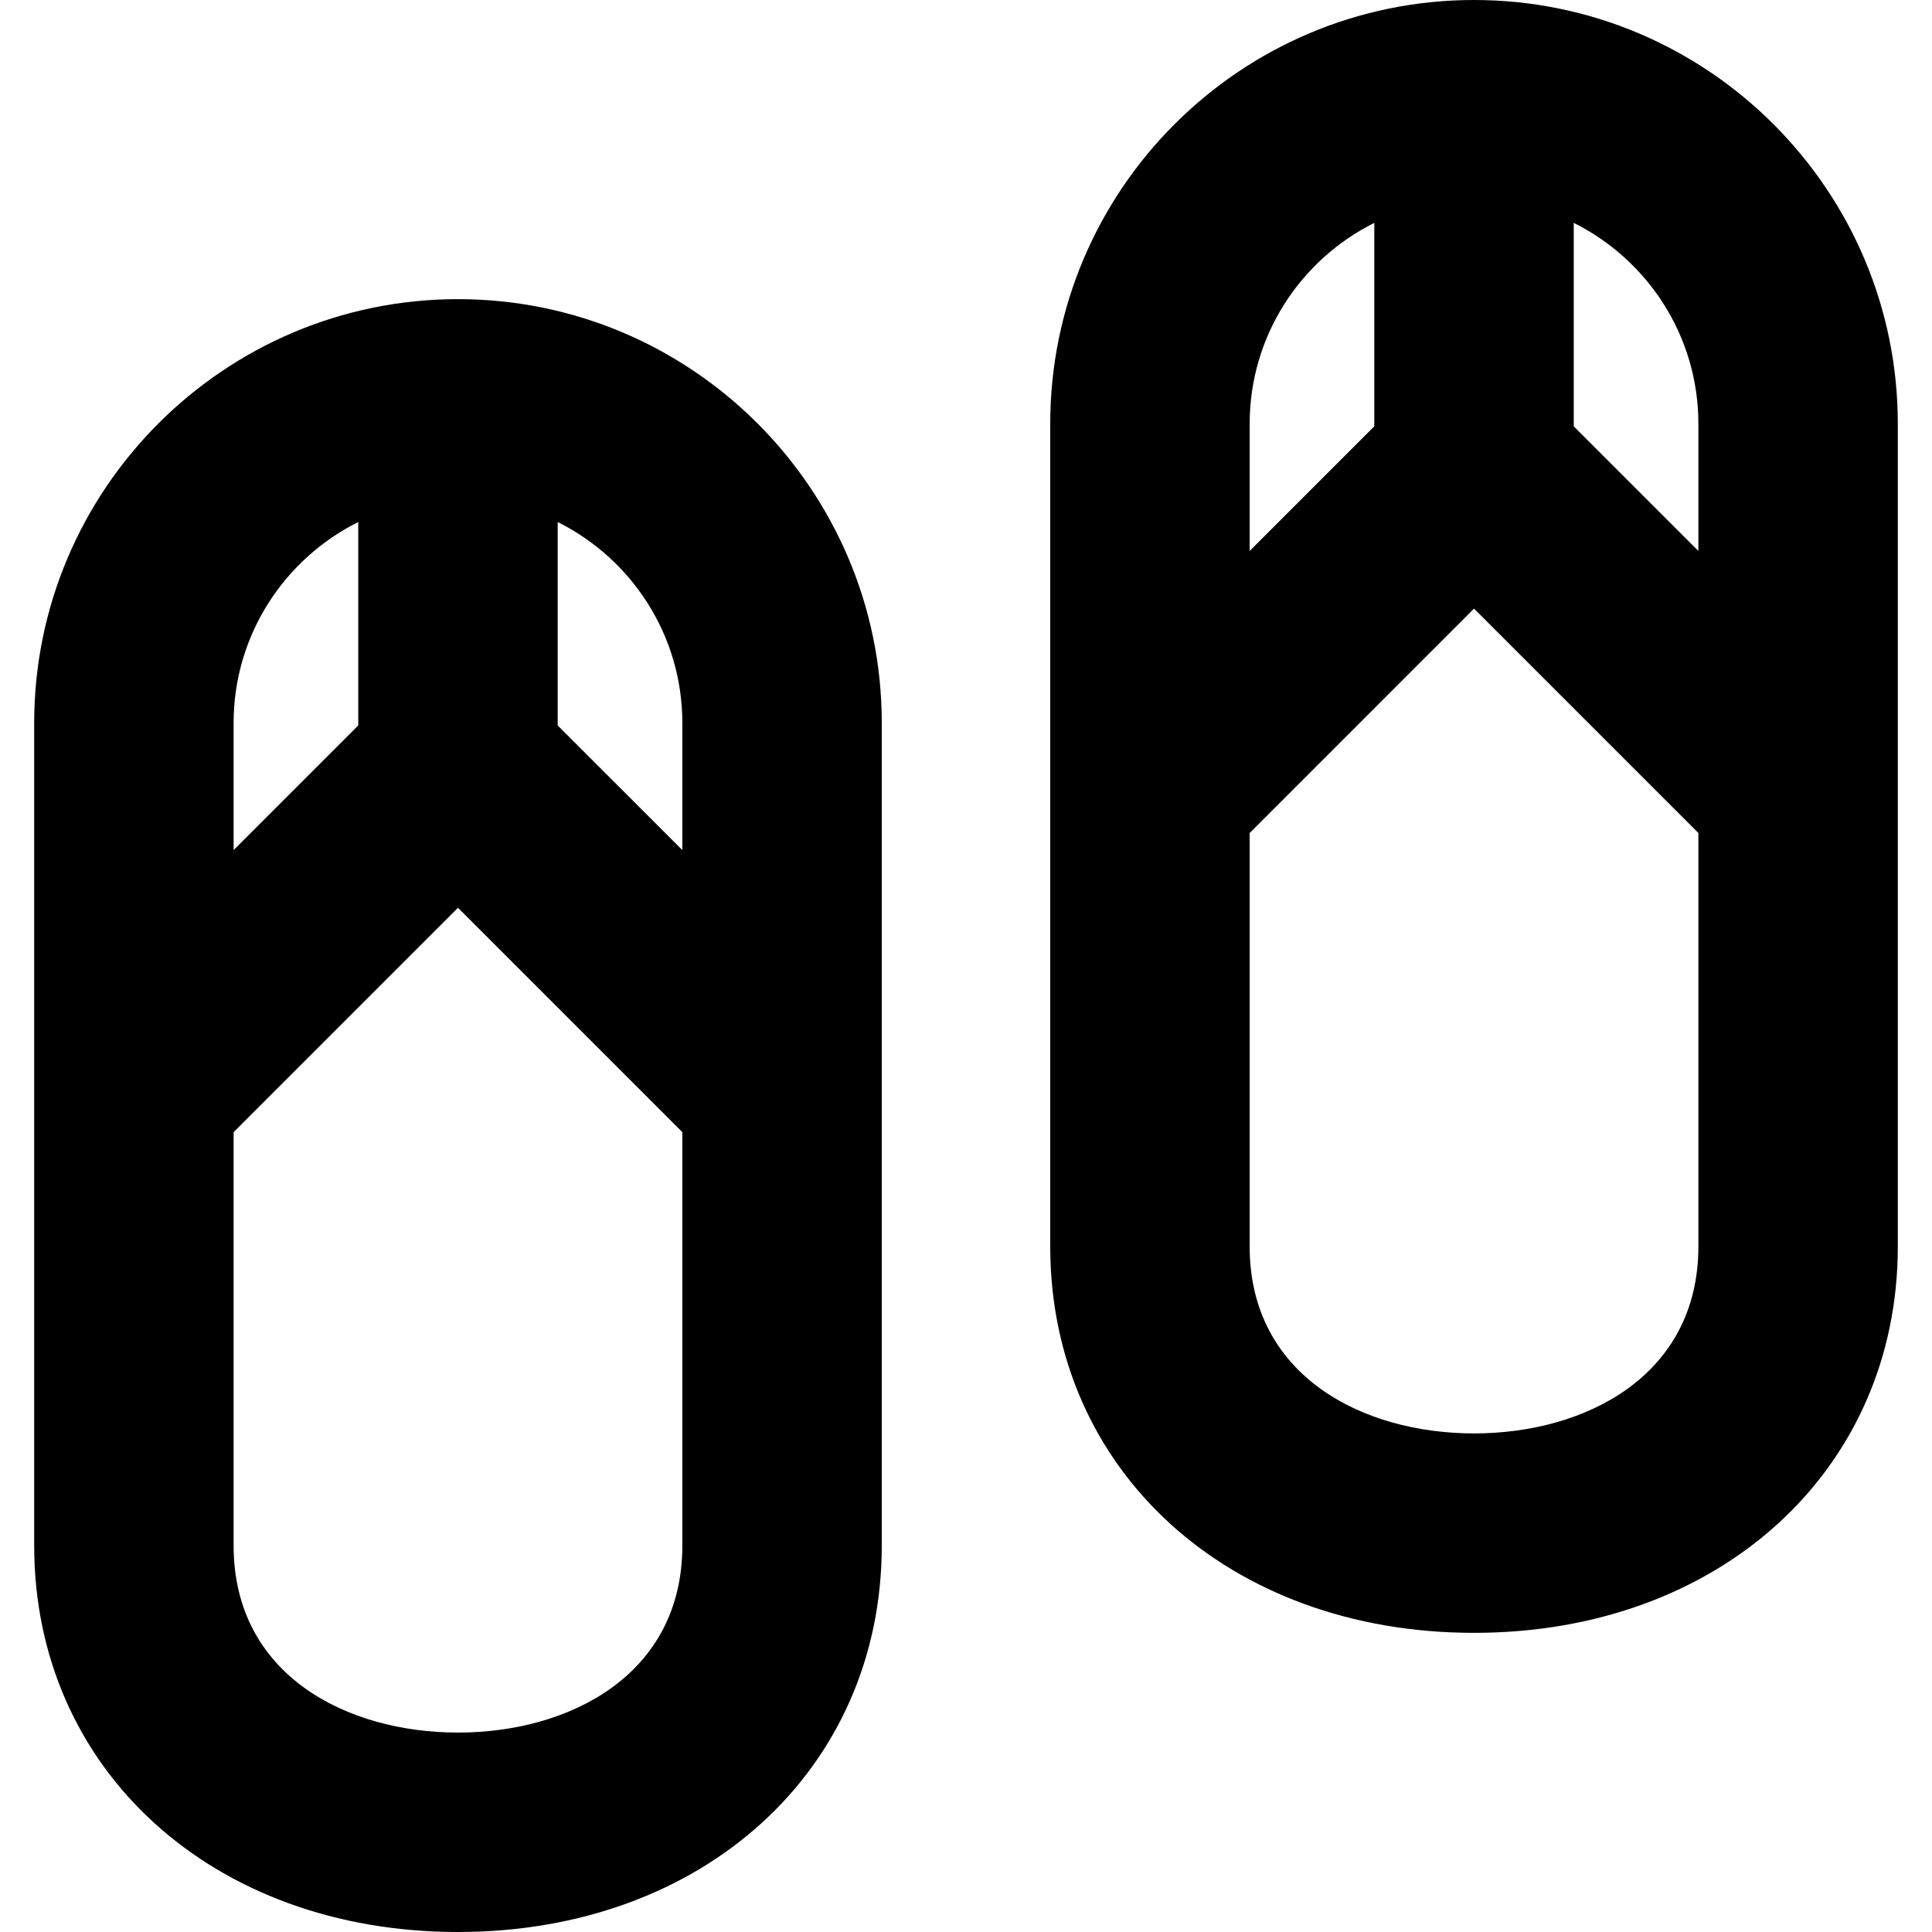
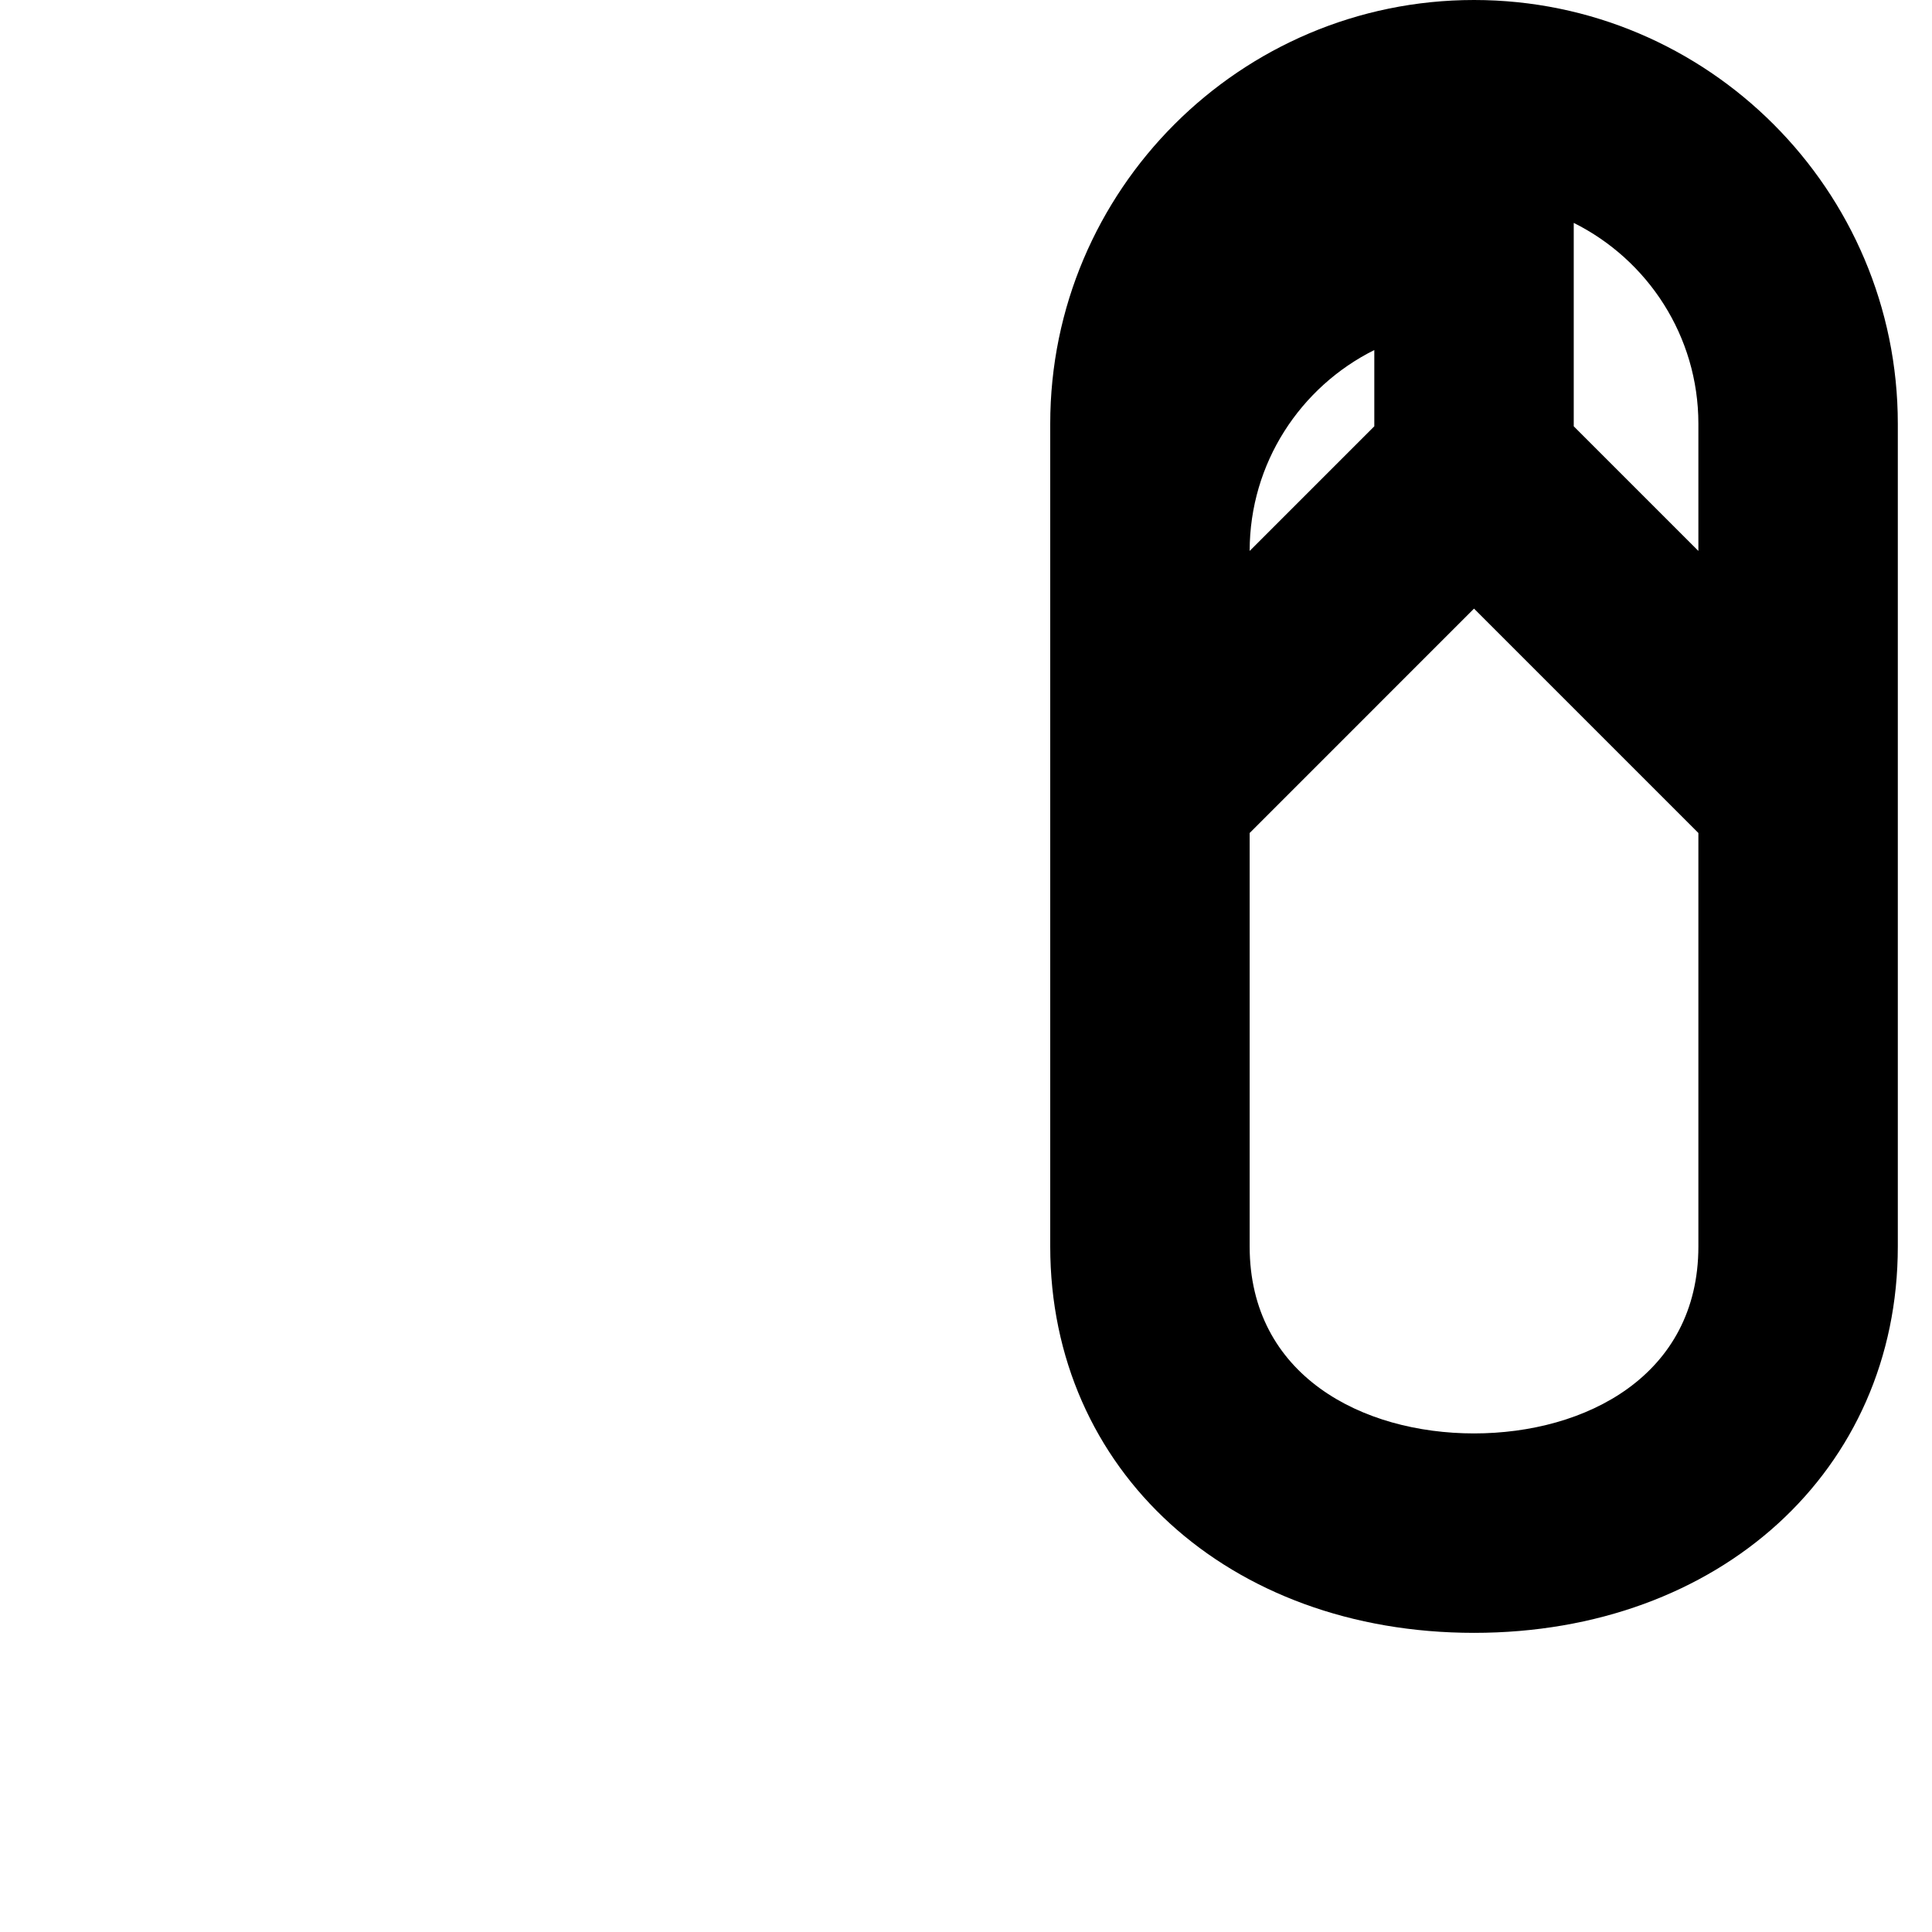
<svg xmlns="http://www.w3.org/2000/svg" version="1.1" viewBox="0 0 387.5 387.5" enable-background="new 0 0 387.5 387.5">
  <g>
-     <path d="m91.856,60c-46.869,0-85,38.131-85,85v165c0,44.906 35.748,77.5 85,77.5 49.252,0 85-32.594 85-77.5v-165c0-46.869-38.13-85-85-85zm45,85v25.502l-25-24.999v-40.798c14.803,7.376 25,22.663 25,40.295zm-65-40.295v40.798l-25,24.999v-25.502c7.10543e-15-17.632 10.198-32.919 25-40.295zm20,242.795c-22.398,0-45-11.596-45-37.5v-82.928l45-45.001 45,45.001v82.928c0,25.904-22.601,37.5-45,37.5z" />
-     <path d="m295.644,0c-46.869,0-85,38.131-85,85v165c0,44.906 35.748,77.5 85,77.5 49.252,0 85-32.594 85-77.5v-165c0-46.869-38.131-85-85-85zm45,85v25.502l-25-25v-40.797c14.802,7.377 25,22.663 25,40.295zm-65-40.295v40.798l-25,25v-25.503c0-17.632 10.197-32.918 25-40.295zm20,242.795c-22.398,0-45-11.596-45-37.5v-82.928l45-45.001 45,45.001v82.928c0,25.904-22.602,37.5-45,37.5z" />
+     <path d="m295.644,0c-46.869,0-85,38.131-85,85v165c0,44.906 35.748,77.5 85,77.5 49.252,0 85-32.594 85-77.5v-165c0-46.869-38.131-85-85-85zm45,85v25.502l-25-25v-40.797c14.802,7.377 25,22.663 25,40.295zm-65-40.295v40.798l-25,25c0-17.632 10.197-32.918 25-40.295zm20,242.795c-22.398,0-45-11.596-45-37.5v-82.928l45-45.001 45,45.001v82.928c0,25.904-22.602,37.5-45,37.5z" />
  </g>
</svg>